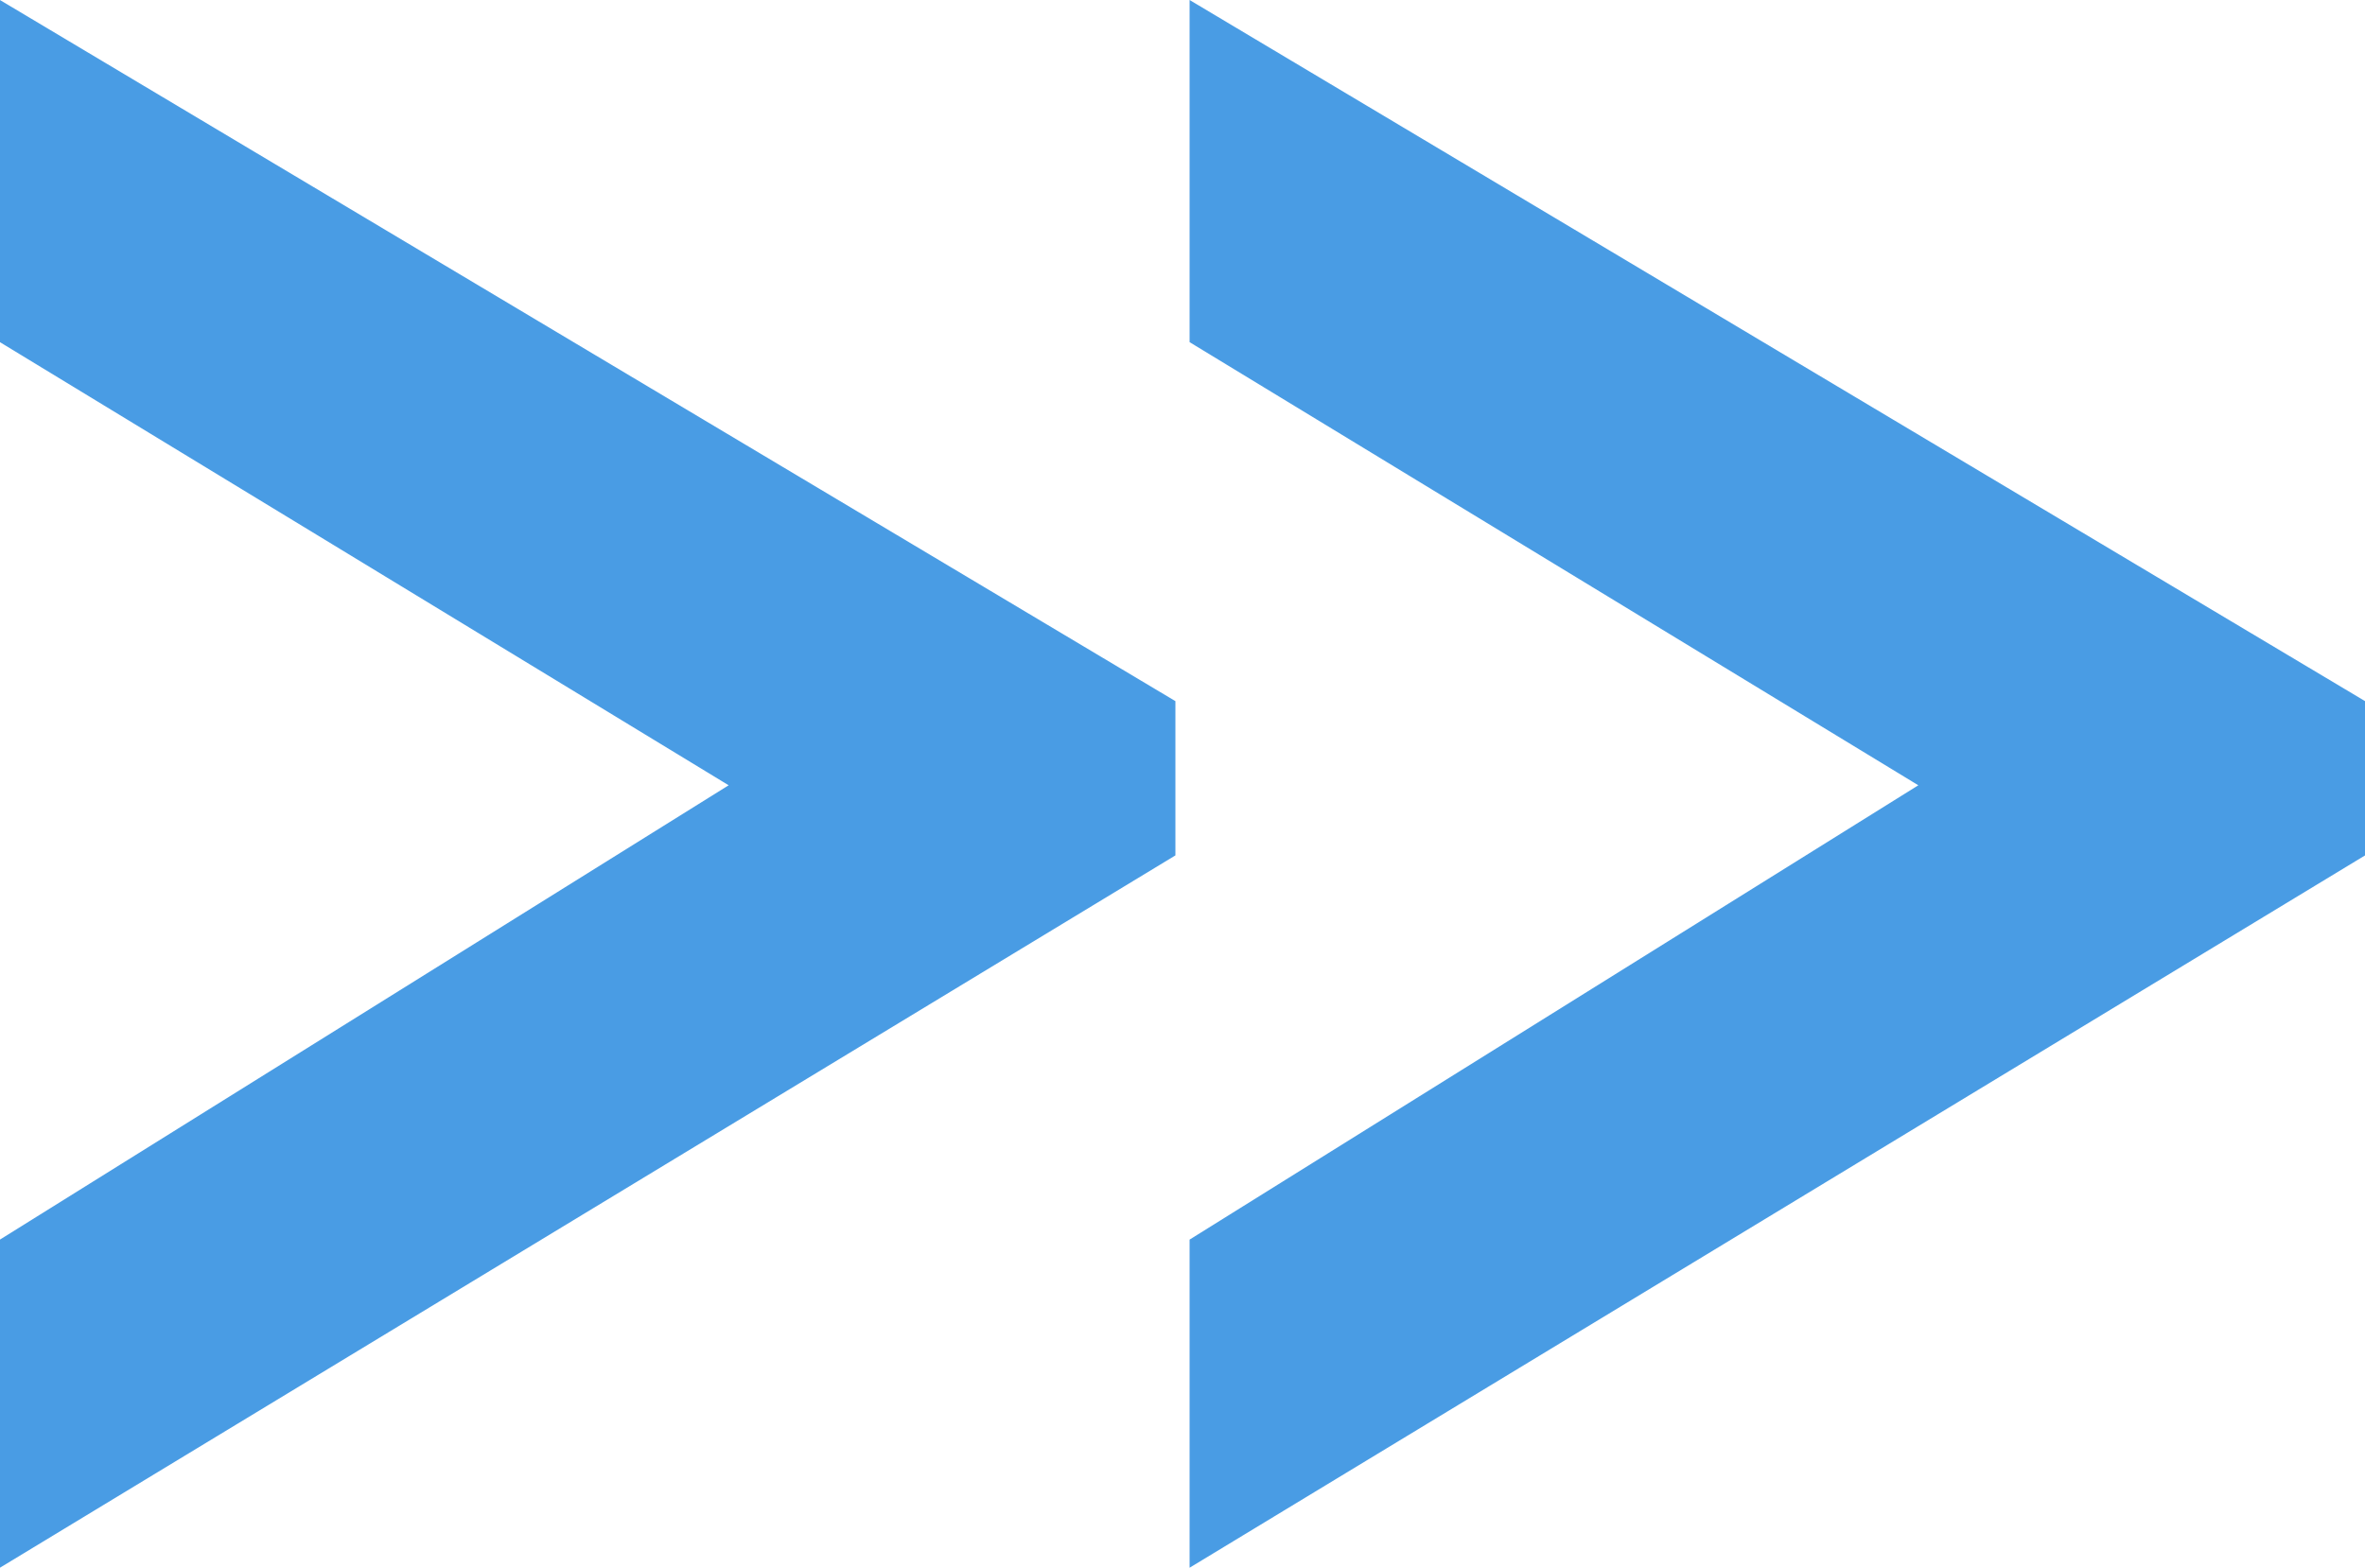
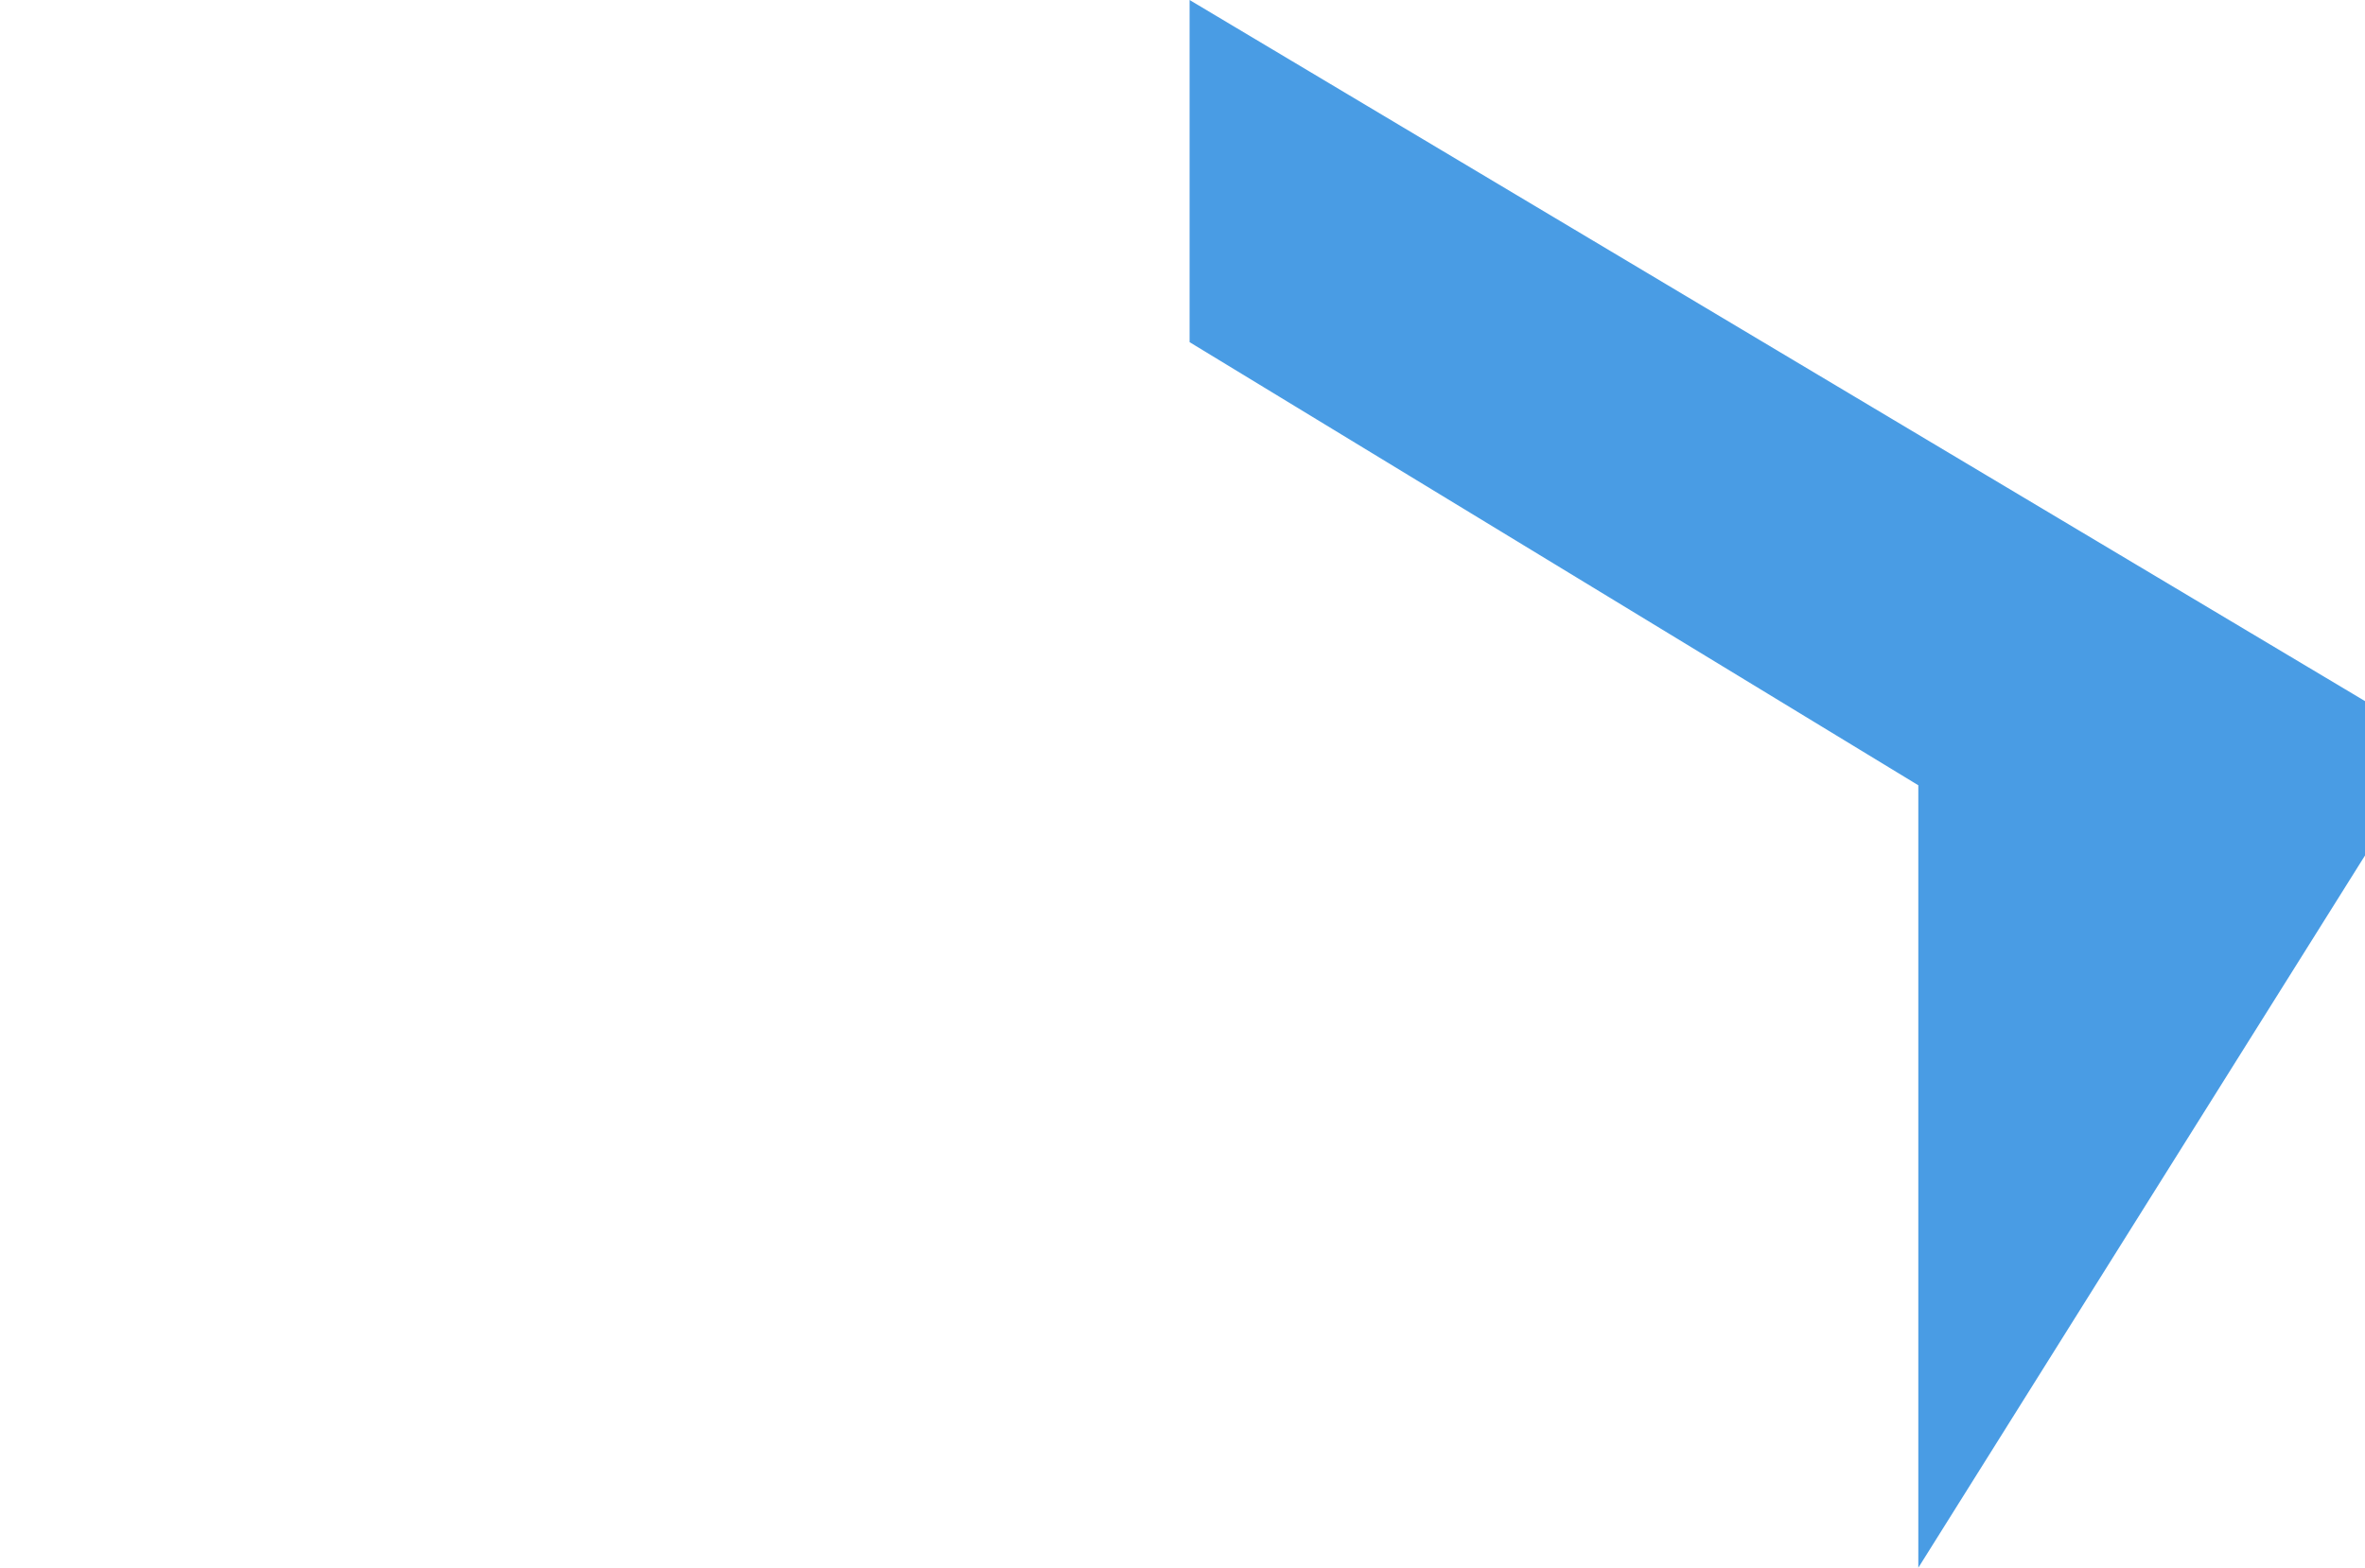
<svg xmlns="http://www.w3.org/2000/svg" preserveAspectRatio="xMidYMid slice" width="1024px" height="679px" viewBox="0 0 92 61" fill="none">
-   <path d="M45.724 27.281L0 0V13.313L28.346 30.555L0 48.233V61L45.724 33.283V27.281Z" fill="#499CE4" />
-   <path d="M92 27.281L46.276 0V13.313L74.622 30.555L46.276 48.233V61L92 33.283V27.281Z" fill="#499CE4" />
+   <path d="M92 27.281L46.276 0V13.313L74.622 30.555V61L92 33.283V27.281Z" fill="#499CE4" />
</svg>